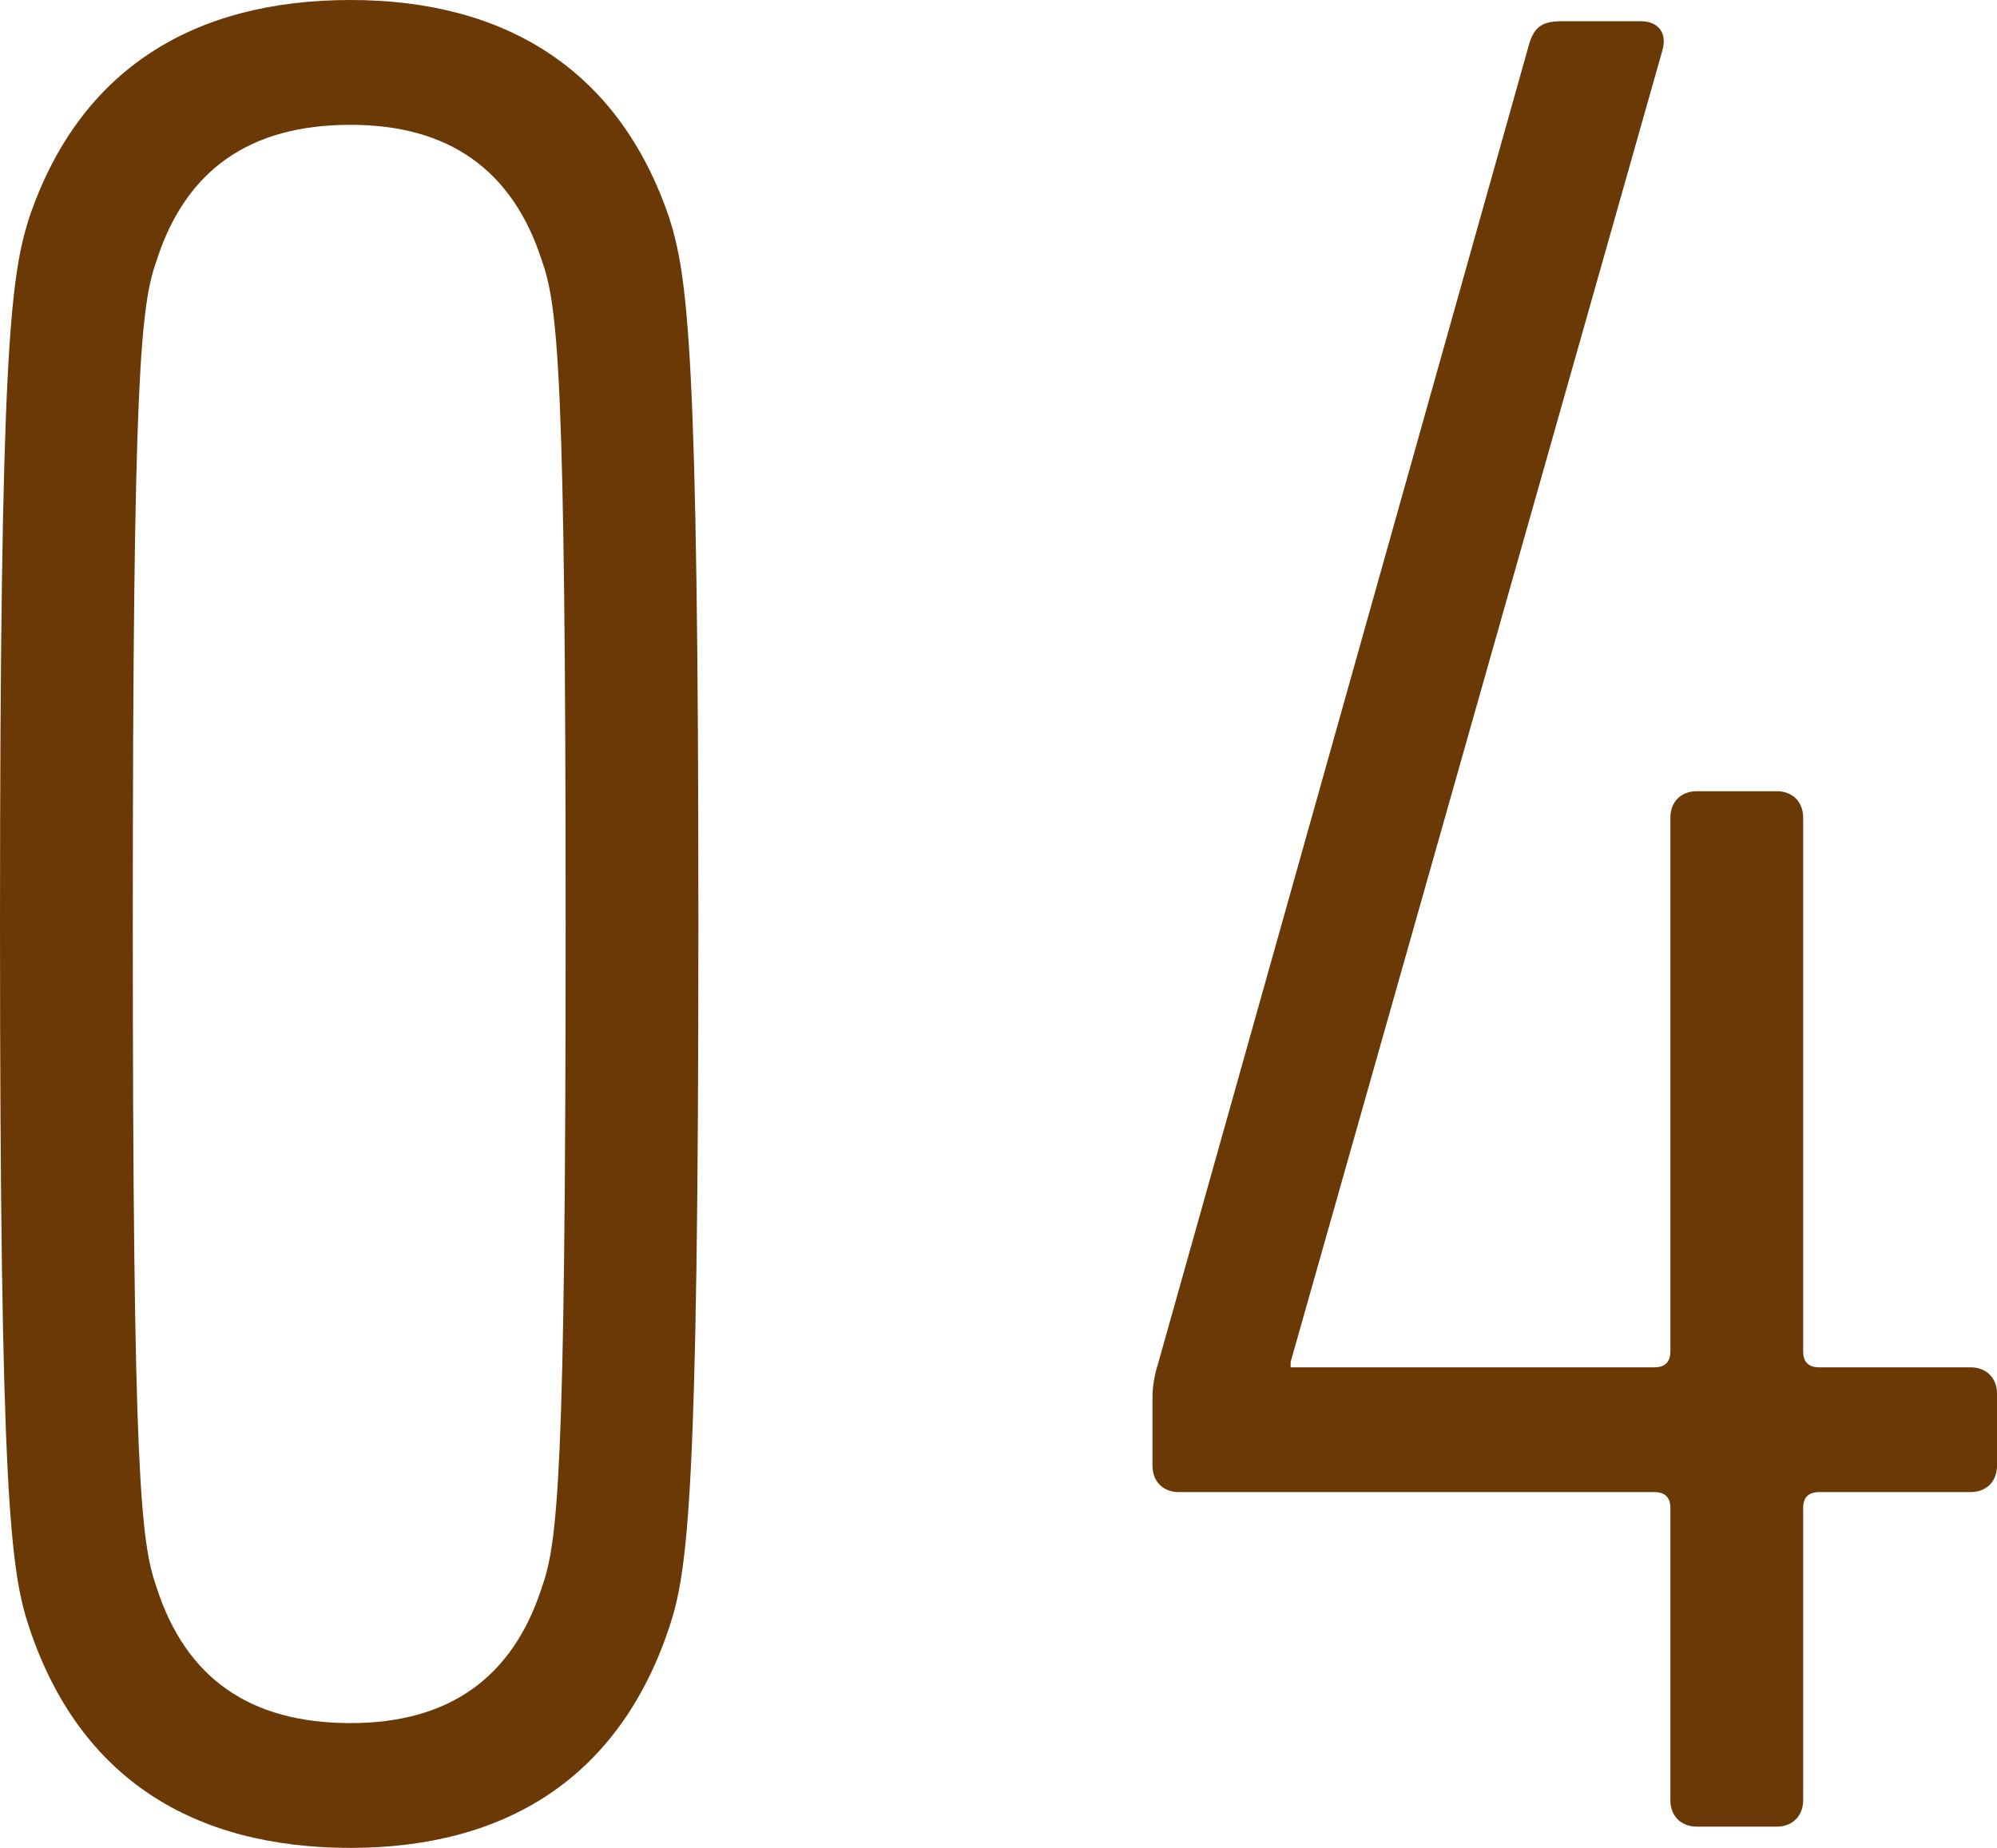
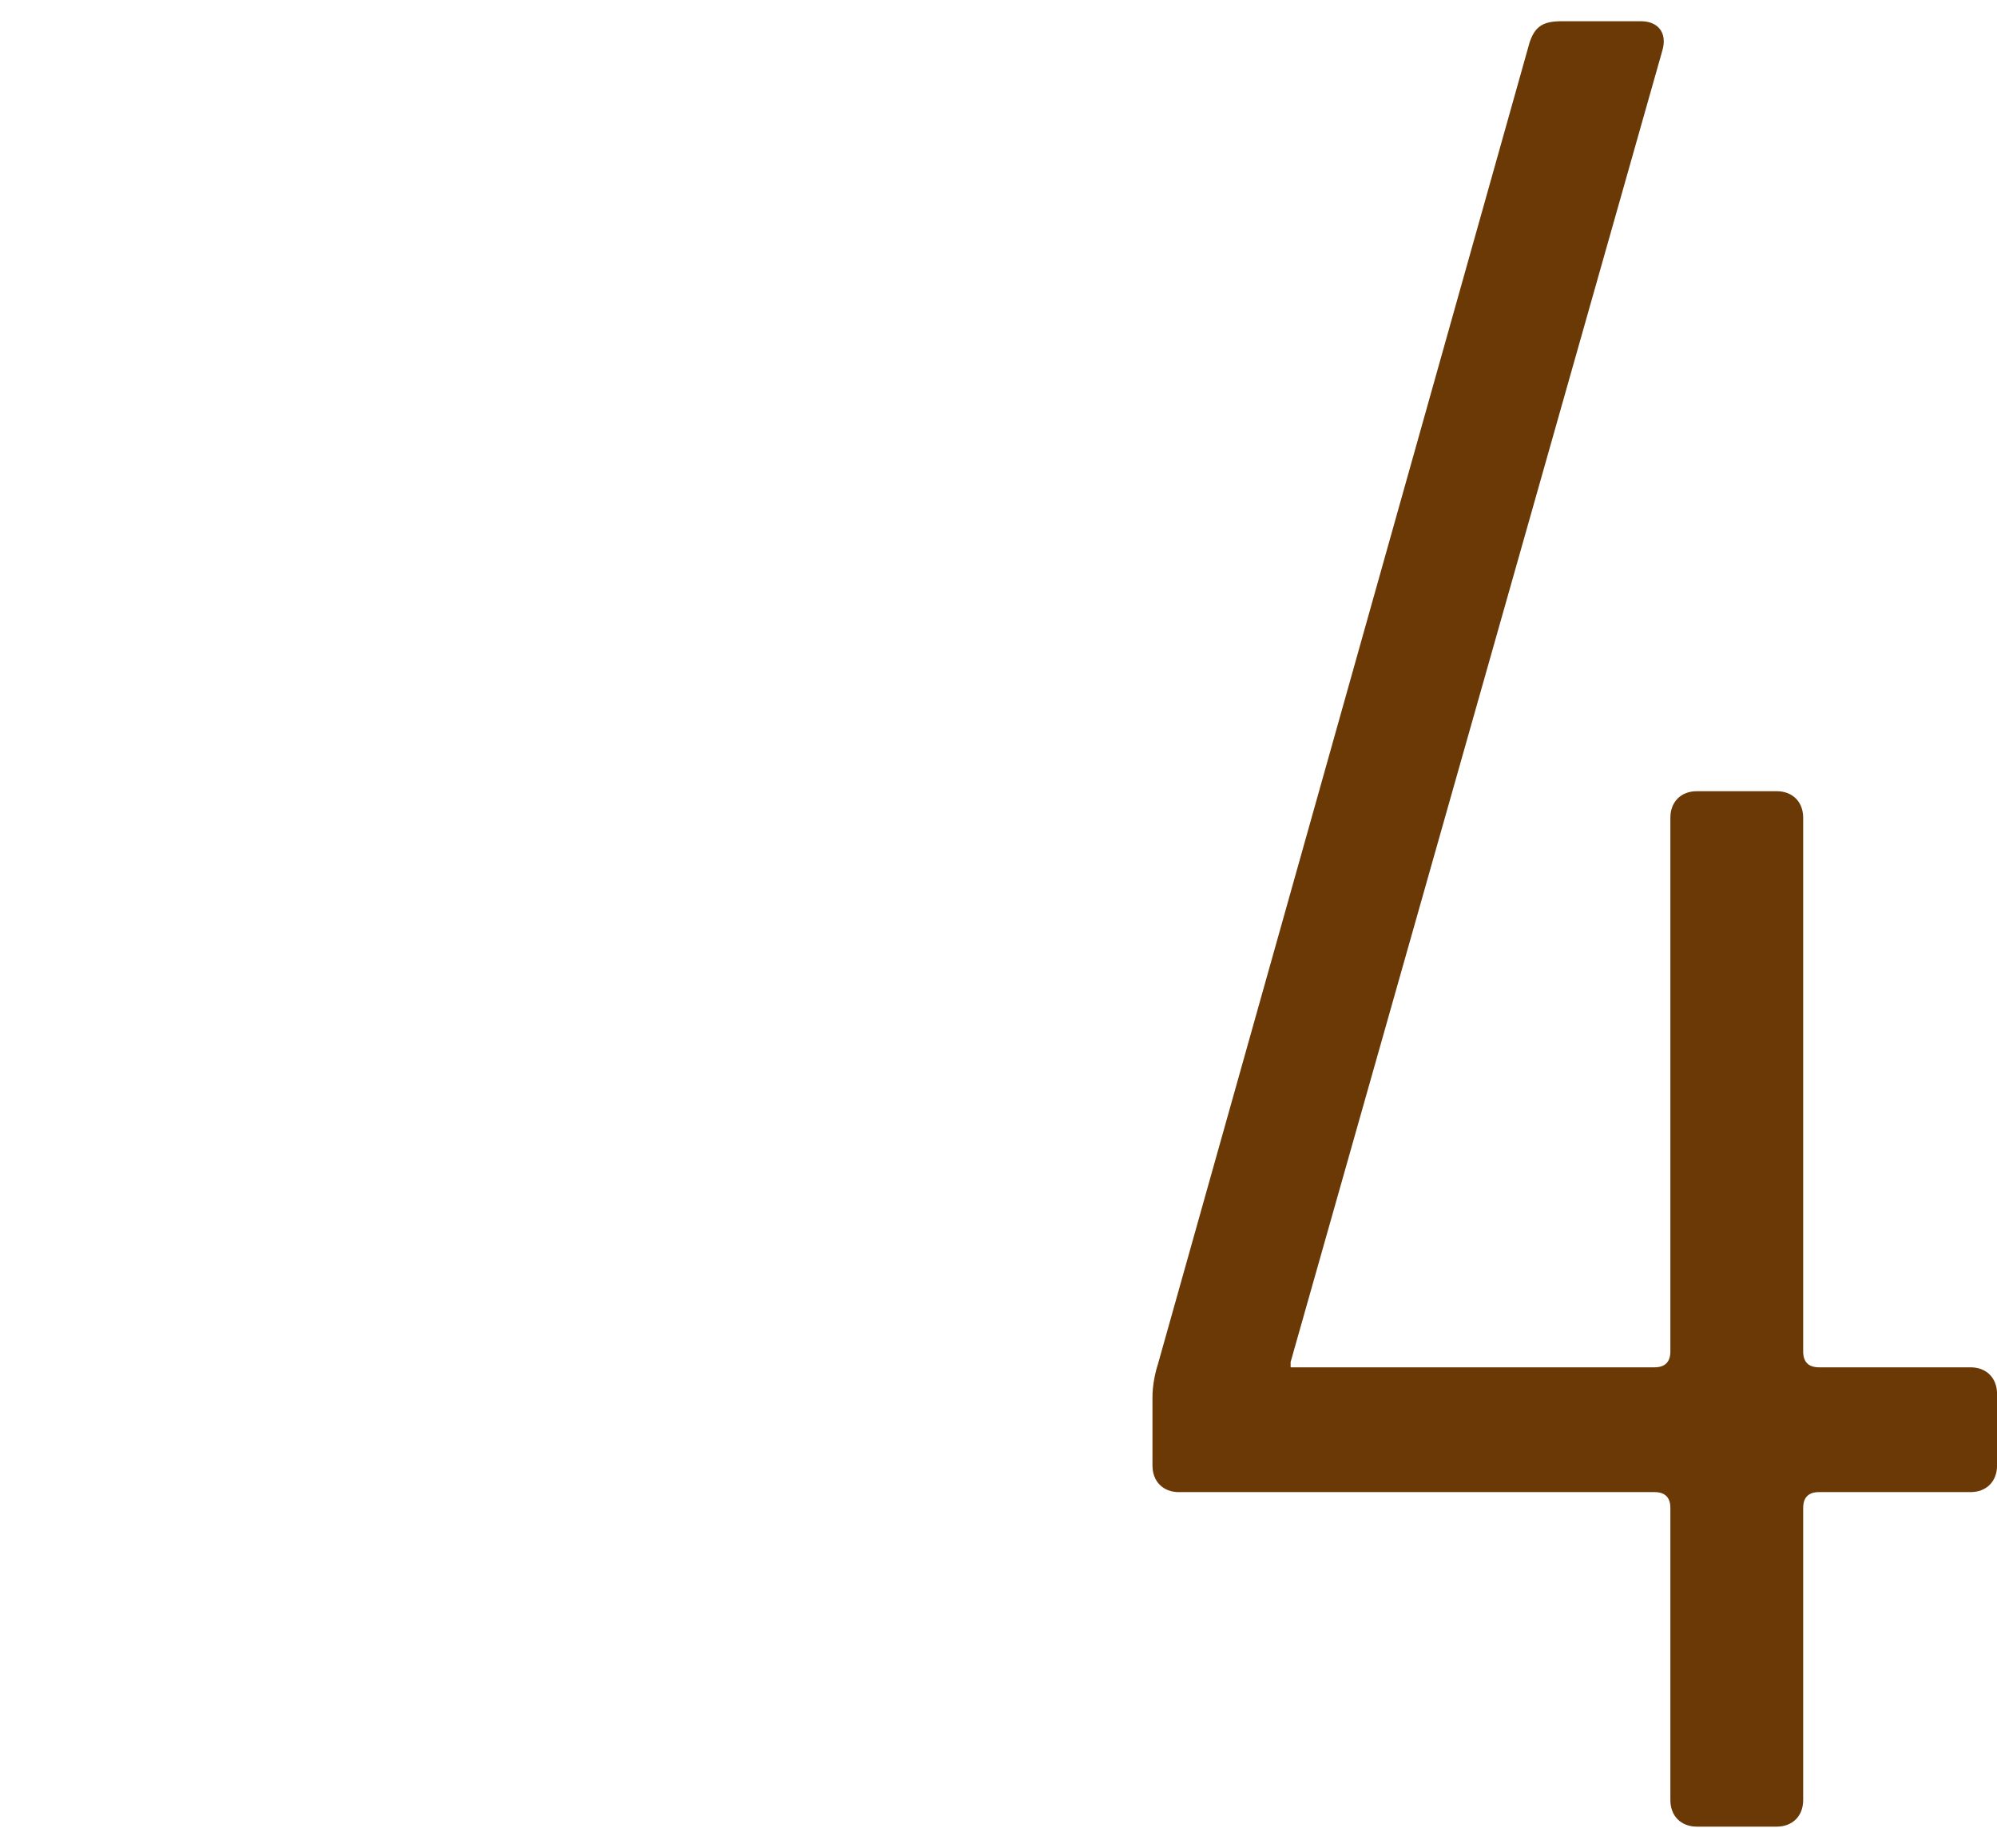
<svg xmlns="http://www.w3.org/2000/svg" id="_レイヤー_2" data-name="レイヤー_2" width="50" height="46.277" viewBox="0 0 50 46.277">
  <g id="_レイヤー_1-2" data-name="レイヤー_1">
    <g>
-       <path d="M3.923,39.761c-.399-1.13-.598-2.793-.598-16.622s.199-15.492.598-16.622c.731-2.261,2.327-3.391,4.854-3.391,2.46,0,4.056,1.13,4.787,3.391.399,1.13.598,2.726.598,16.622s-.199,15.492-.598,16.622c-.731,2.261-2.327,3.391-4.787,3.391-2.527,0-4.122-1.13-4.854-3.391ZM.731,40.758c1.263,3.79,4.122,5.519,8.045,5.519,3.856,0,6.715-1.729,7.979-5.519.465-1.396.731-3.258.731-17.62s-.266-16.223-.731-17.686C15.492,1.729,12.633,0,8.777,0,4.854,0,1.995,1.729.731,5.452c-.465,1.463-.731,3.324-.731,17.686s.266,16.223.731,17.62Z" fill="#6a3906" />
      <path d="M29.521,37.367h11.902c.266,0,.399.133.399.399v7.314c0,.399.266.665.665.665h1.995c.399,0,.665-.266.665-.665v-7.314c0-.266.133-.399.399-.399h3.79c.399,0,.665-.266.665-.665v-1.795c0-.399-.266-.665-.665-.665h-3.79c-.266,0-.399-.133-.399-.399v-13.364c0-.399-.266-.665-.665-.665h-1.995c-.399,0-.665.266-.665.665v13.364c0,.266-.133.399-.399.399h-9.109v-.133L41.622,1.263c.133-.465-.133-.731-.532-.731h-1.995c-.465,0-.665.133-.798.532l-9.309,33.112c-.067.199-.133.532-.133.798v1.729c0,.399.266.665.665.665Z" fill="#6a3906" />
    </g>
  </g>
</svg>